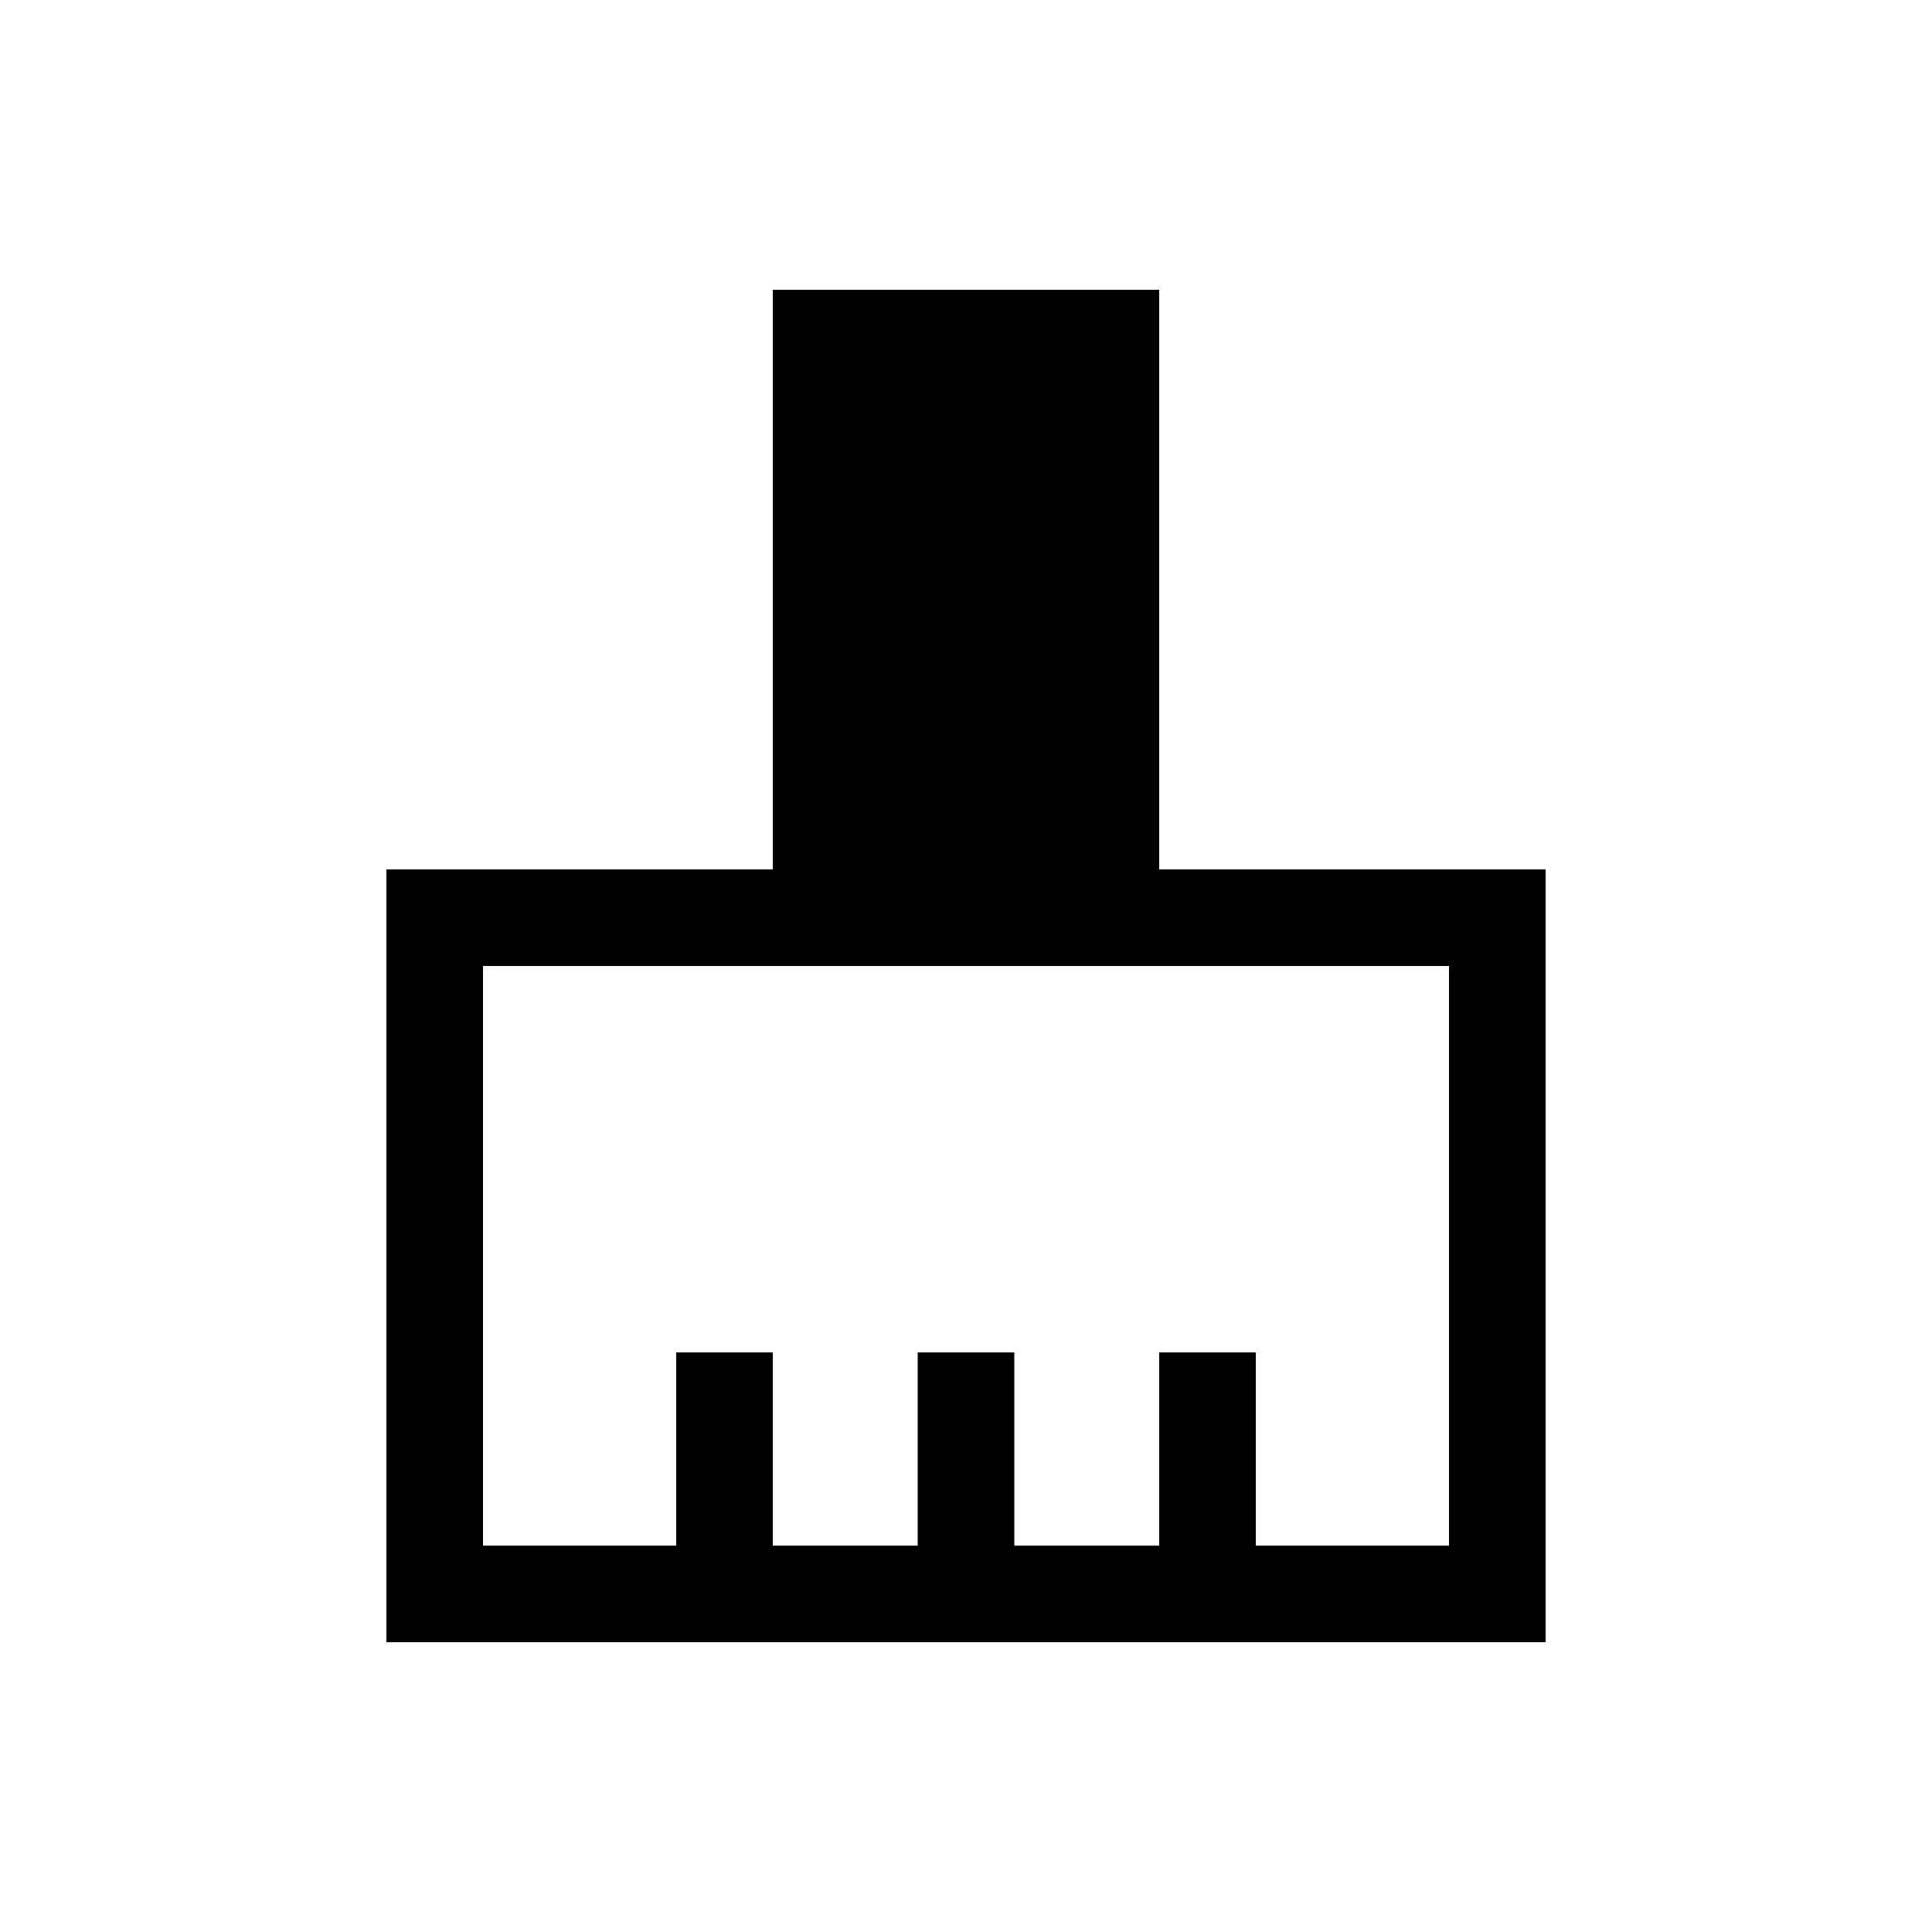
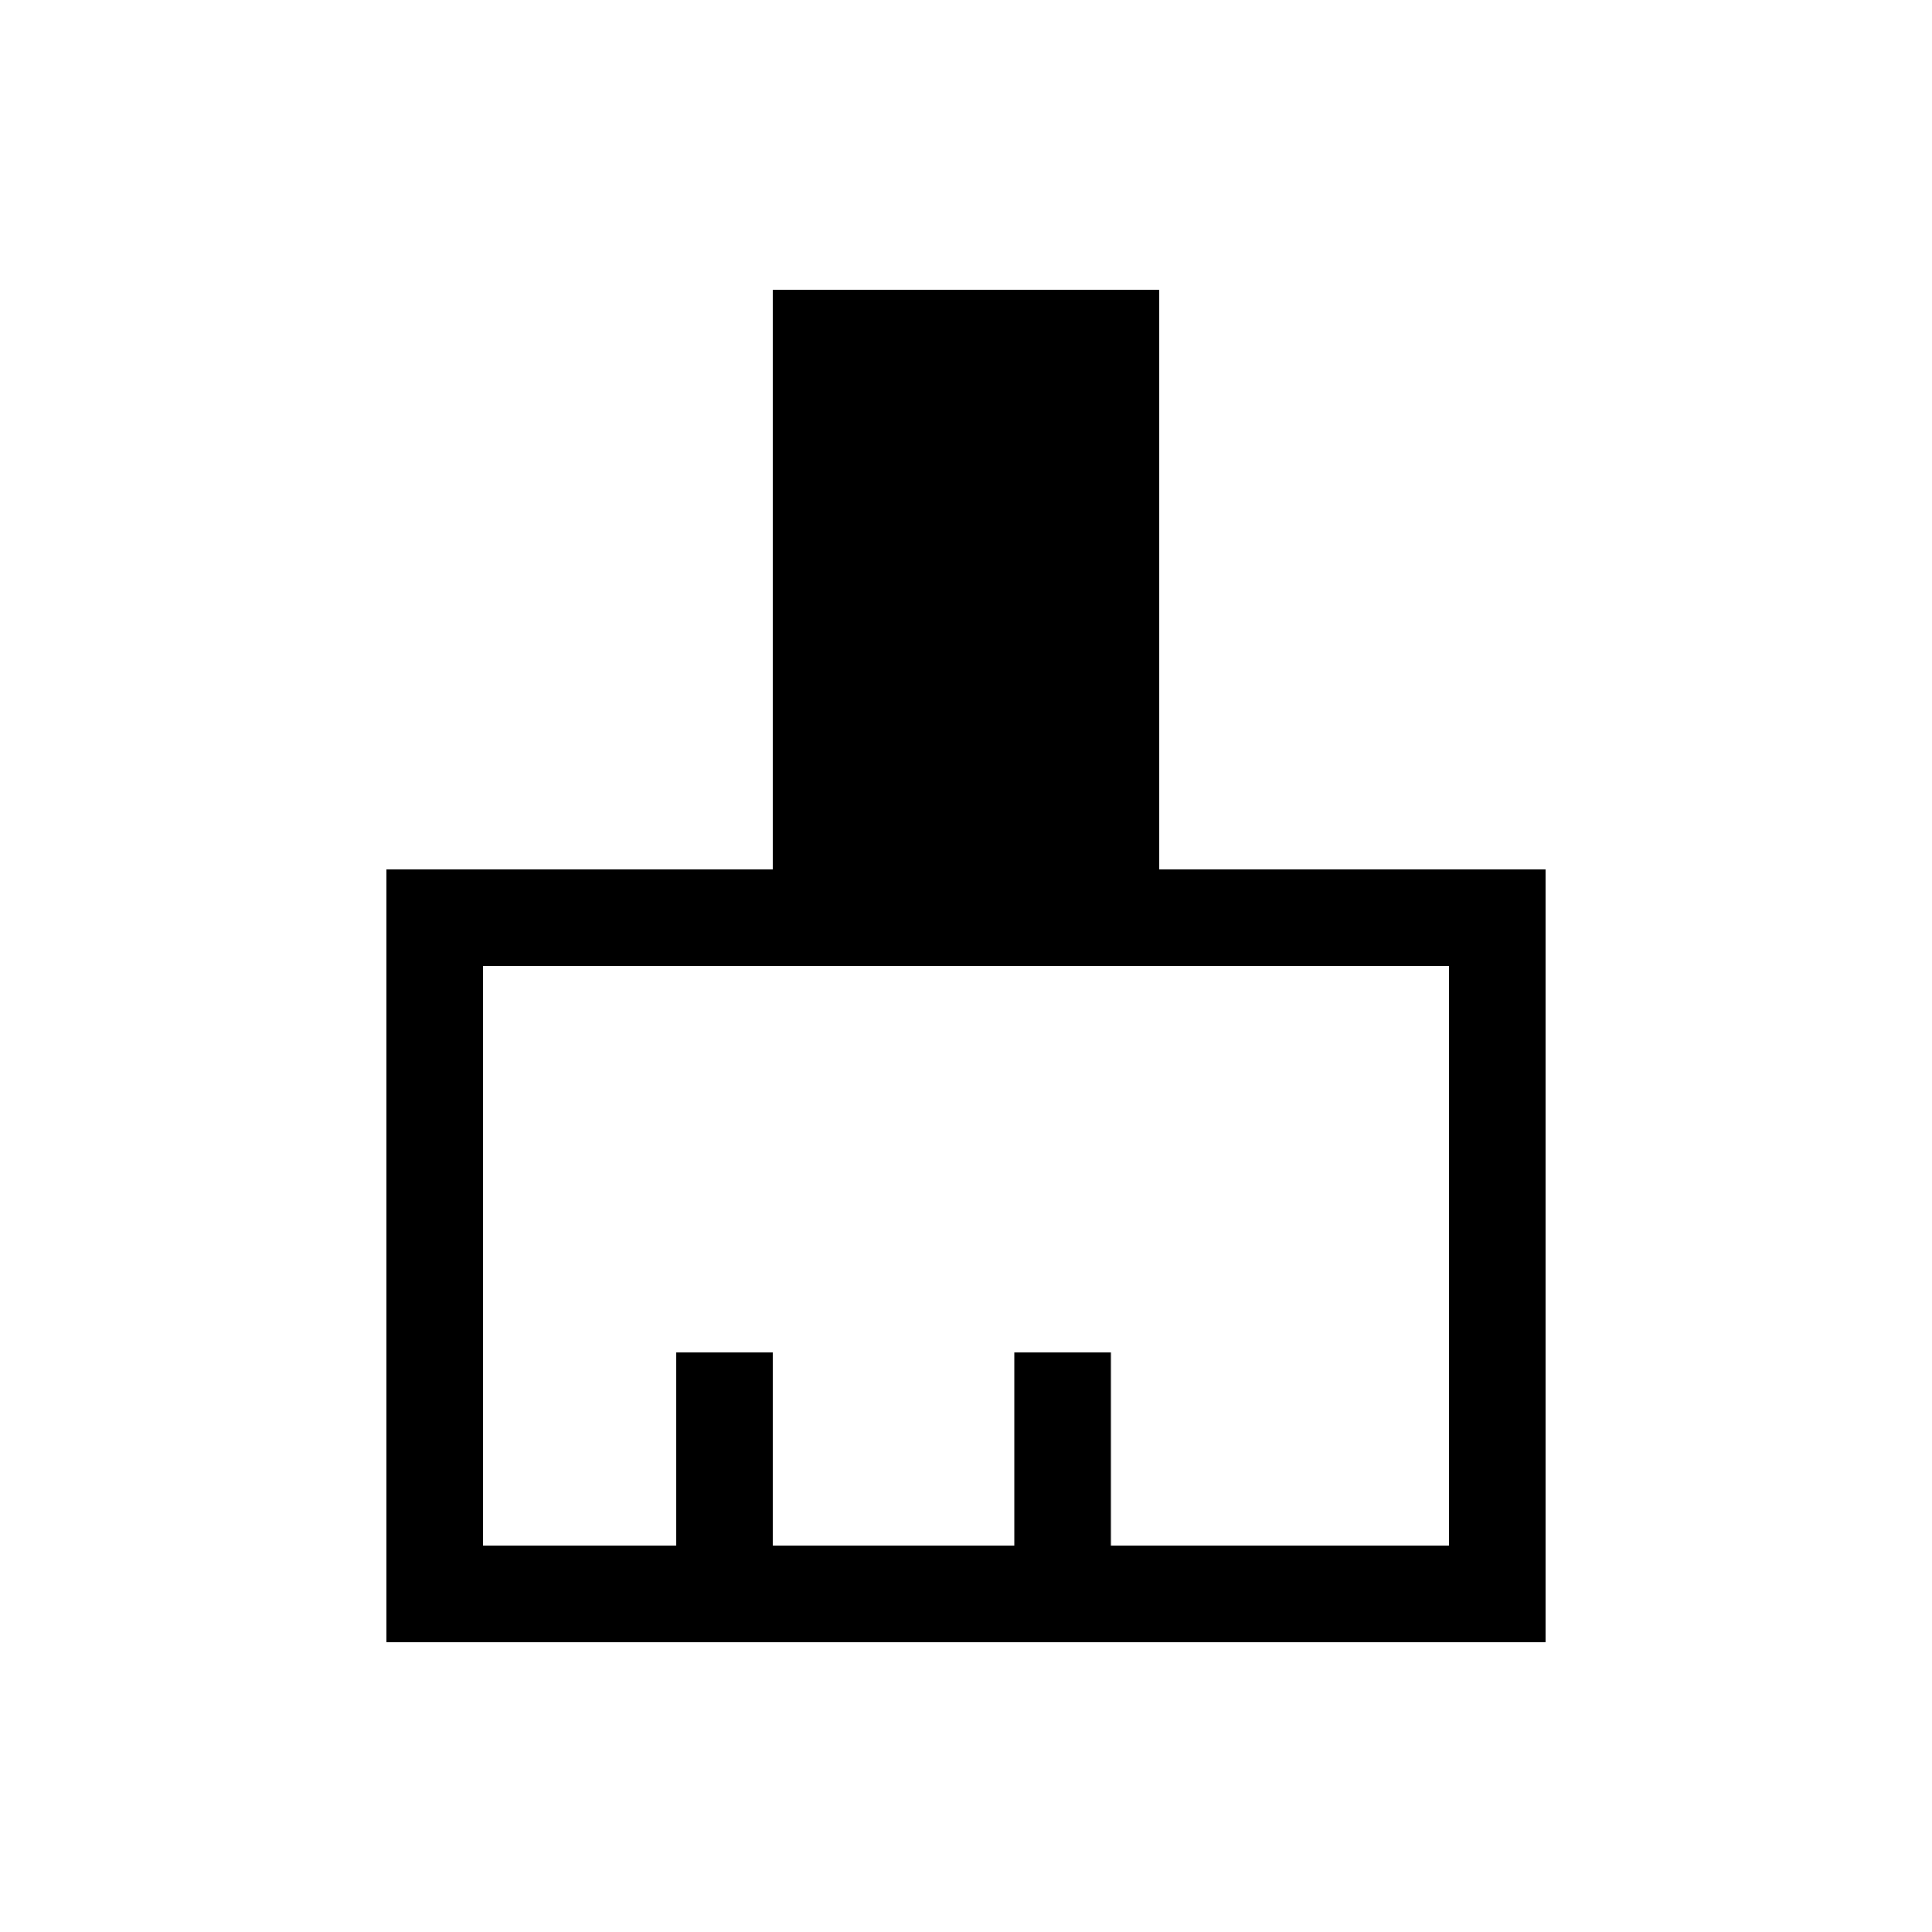
<svg xmlns="http://www.w3.org/2000/svg" enable-background="new 0 0 20 20" height="20" viewBox="0 0 20 20" width="20">
  <g>
-     <rect fill="none" height="20" width="20" />
-   </g>
+     </g>
  <g>
-     <path d="M16,9h-4V3H8v6H4v8h12V9z M15,16h-2v-2h-1v2h-1.5v-2h-1v2H8v-2H7v2H5v-6h10V16z" />
+     <path d="M16,9h-4V3H8v6H4v8h12V9z M15,16h-2v-2v2h-1.5v-2h-1v2H8v-2H7v2H5v-6h10V16z" />
  </g>
</svg>